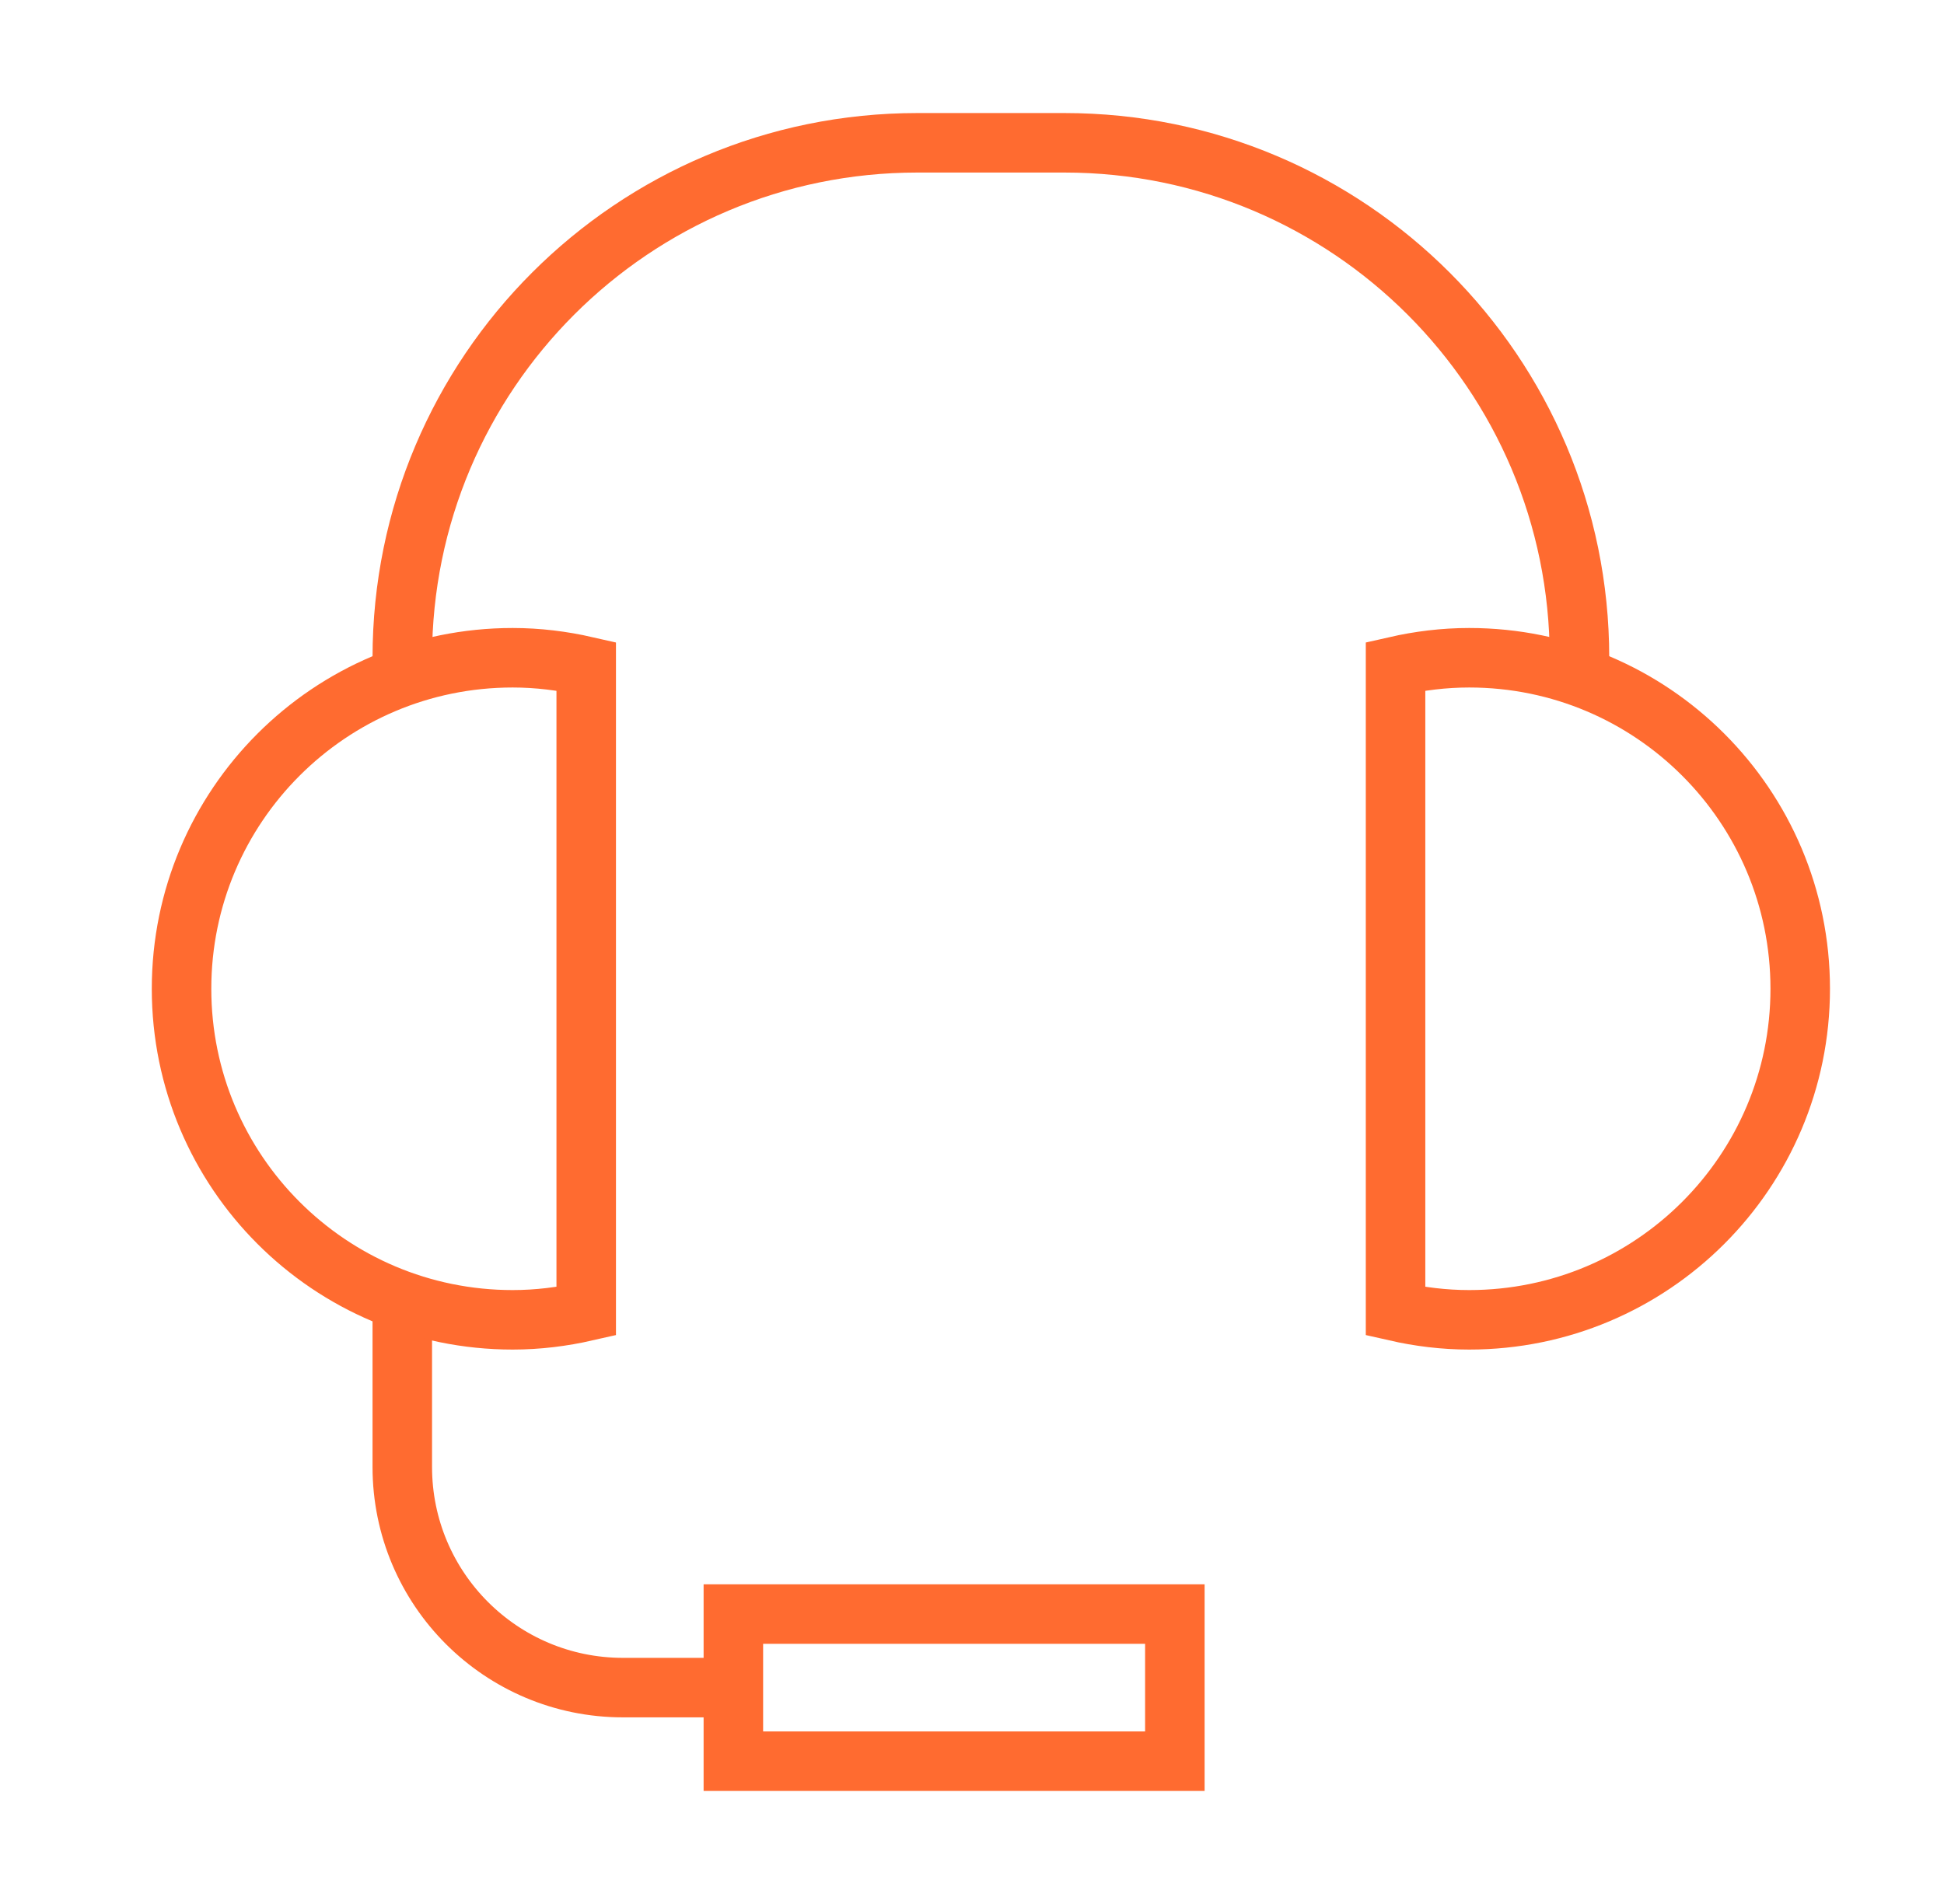
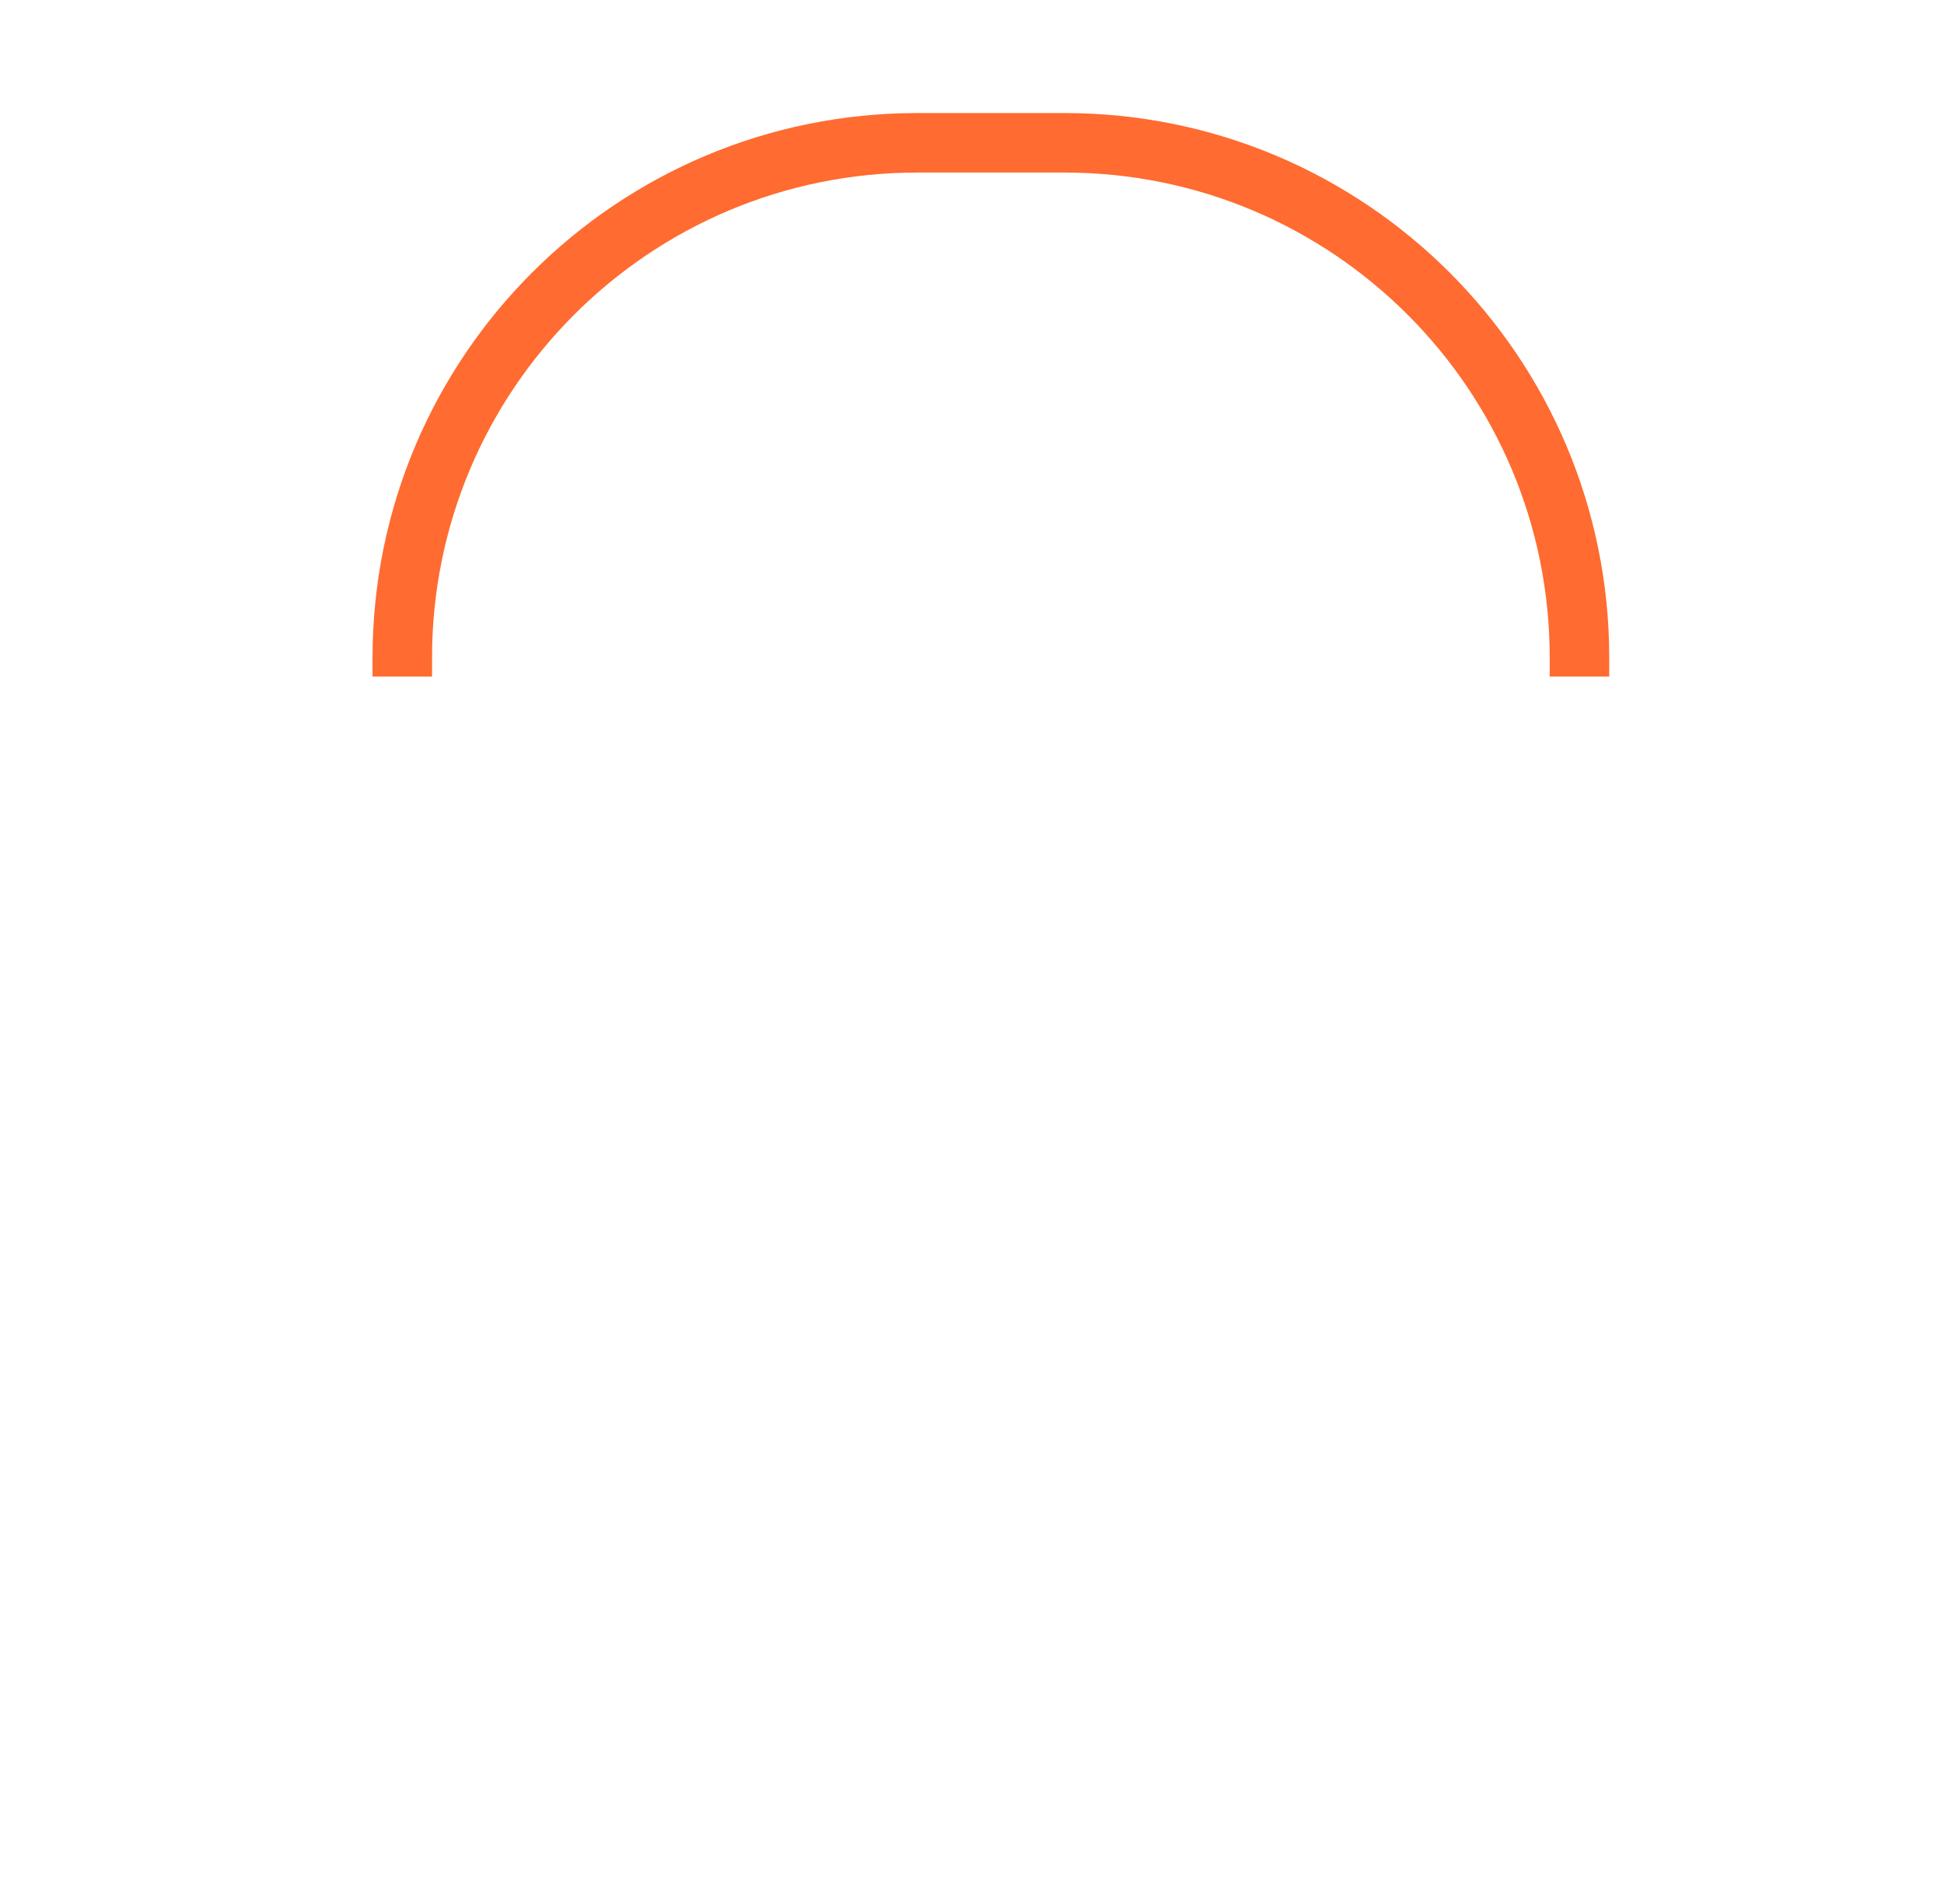
<svg xmlns="http://www.w3.org/2000/svg" fill="none" viewBox="0 0 49 48" height="48" width="49">
-   <path stroke-miterlimit="10" stroke-width="1.5" stroke="#FF6B30" d="M10.14 32.798V36.982C10.14 40.055 12.63 42.545 15.703 42.545H18.485" />
  <path stroke-miterlimit="10" stroke-width="1.5" stroke="#FF6B30" d="M10.14 17.057V16.582C10.14 9.412 15.952 3.6 23.122 3.6H26.831C34 3.6 39.812 9.412 39.812 16.582V17.057" />
-   <path stroke-linecap="square" stroke-miterlimit="10" stroke-width="1.5" stroke="#FF6B30" d="M14.776 16.796C14.179 16.66 13.56 16.582 12.922 16.582C8.312 16.582 4.576 20.318 4.576 24.927C4.576 29.537 8.312 33.273 12.922 33.273C13.56 33.273 14.179 33.195 14.776 33.059V16.796Z" />
-   <path stroke-linecap="square" stroke-miterlimit="10" stroke-width="1.5" stroke="#FF6B30" d="M35.176 16.796C35.773 16.66 36.393 16.582 37.031 16.582C41.64 16.582 45.376 20.318 45.376 24.927C45.376 29.537 41.64 33.273 37.031 33.273C36.393 33.273 35.773 33.195 35.176 33.059V16.796Z" />
-   <path stroke-linecap="square" stroke-miterlimit="10" stroke-width="1.5" stroke="#FF6B30" d="M29.613 40.691H18.485V44.4H29.613V40.691Z" />
</svg>